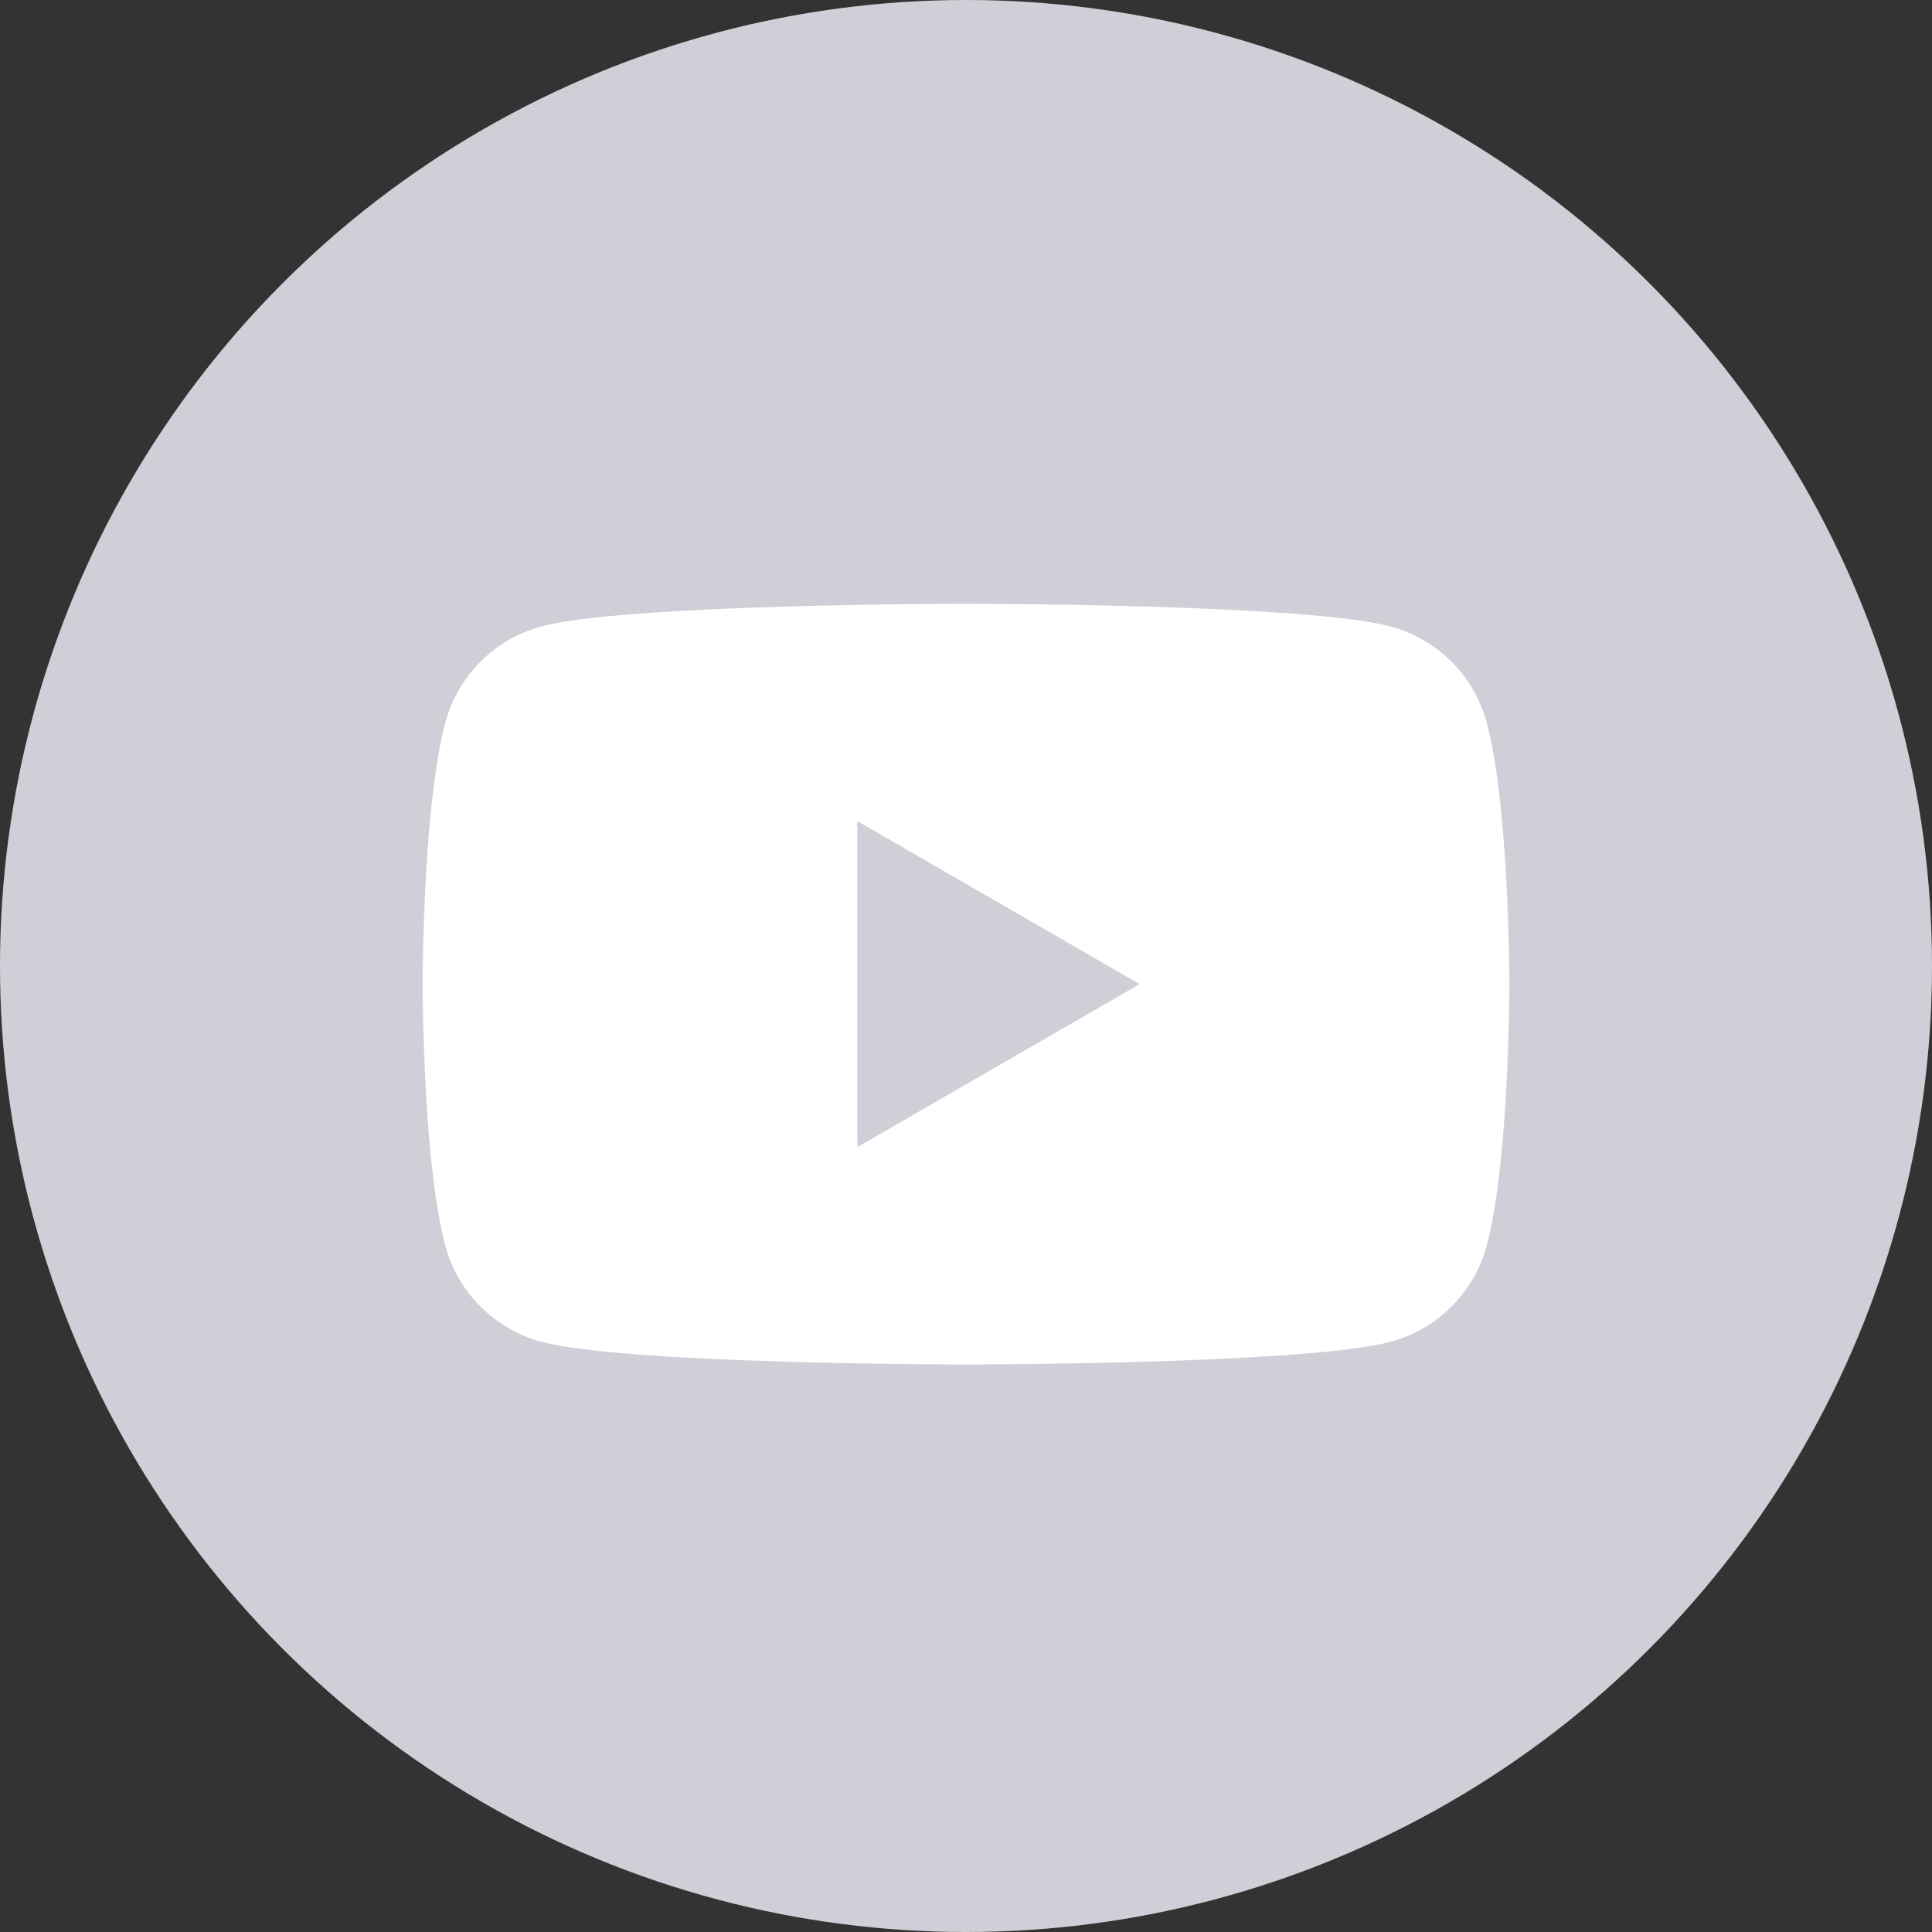
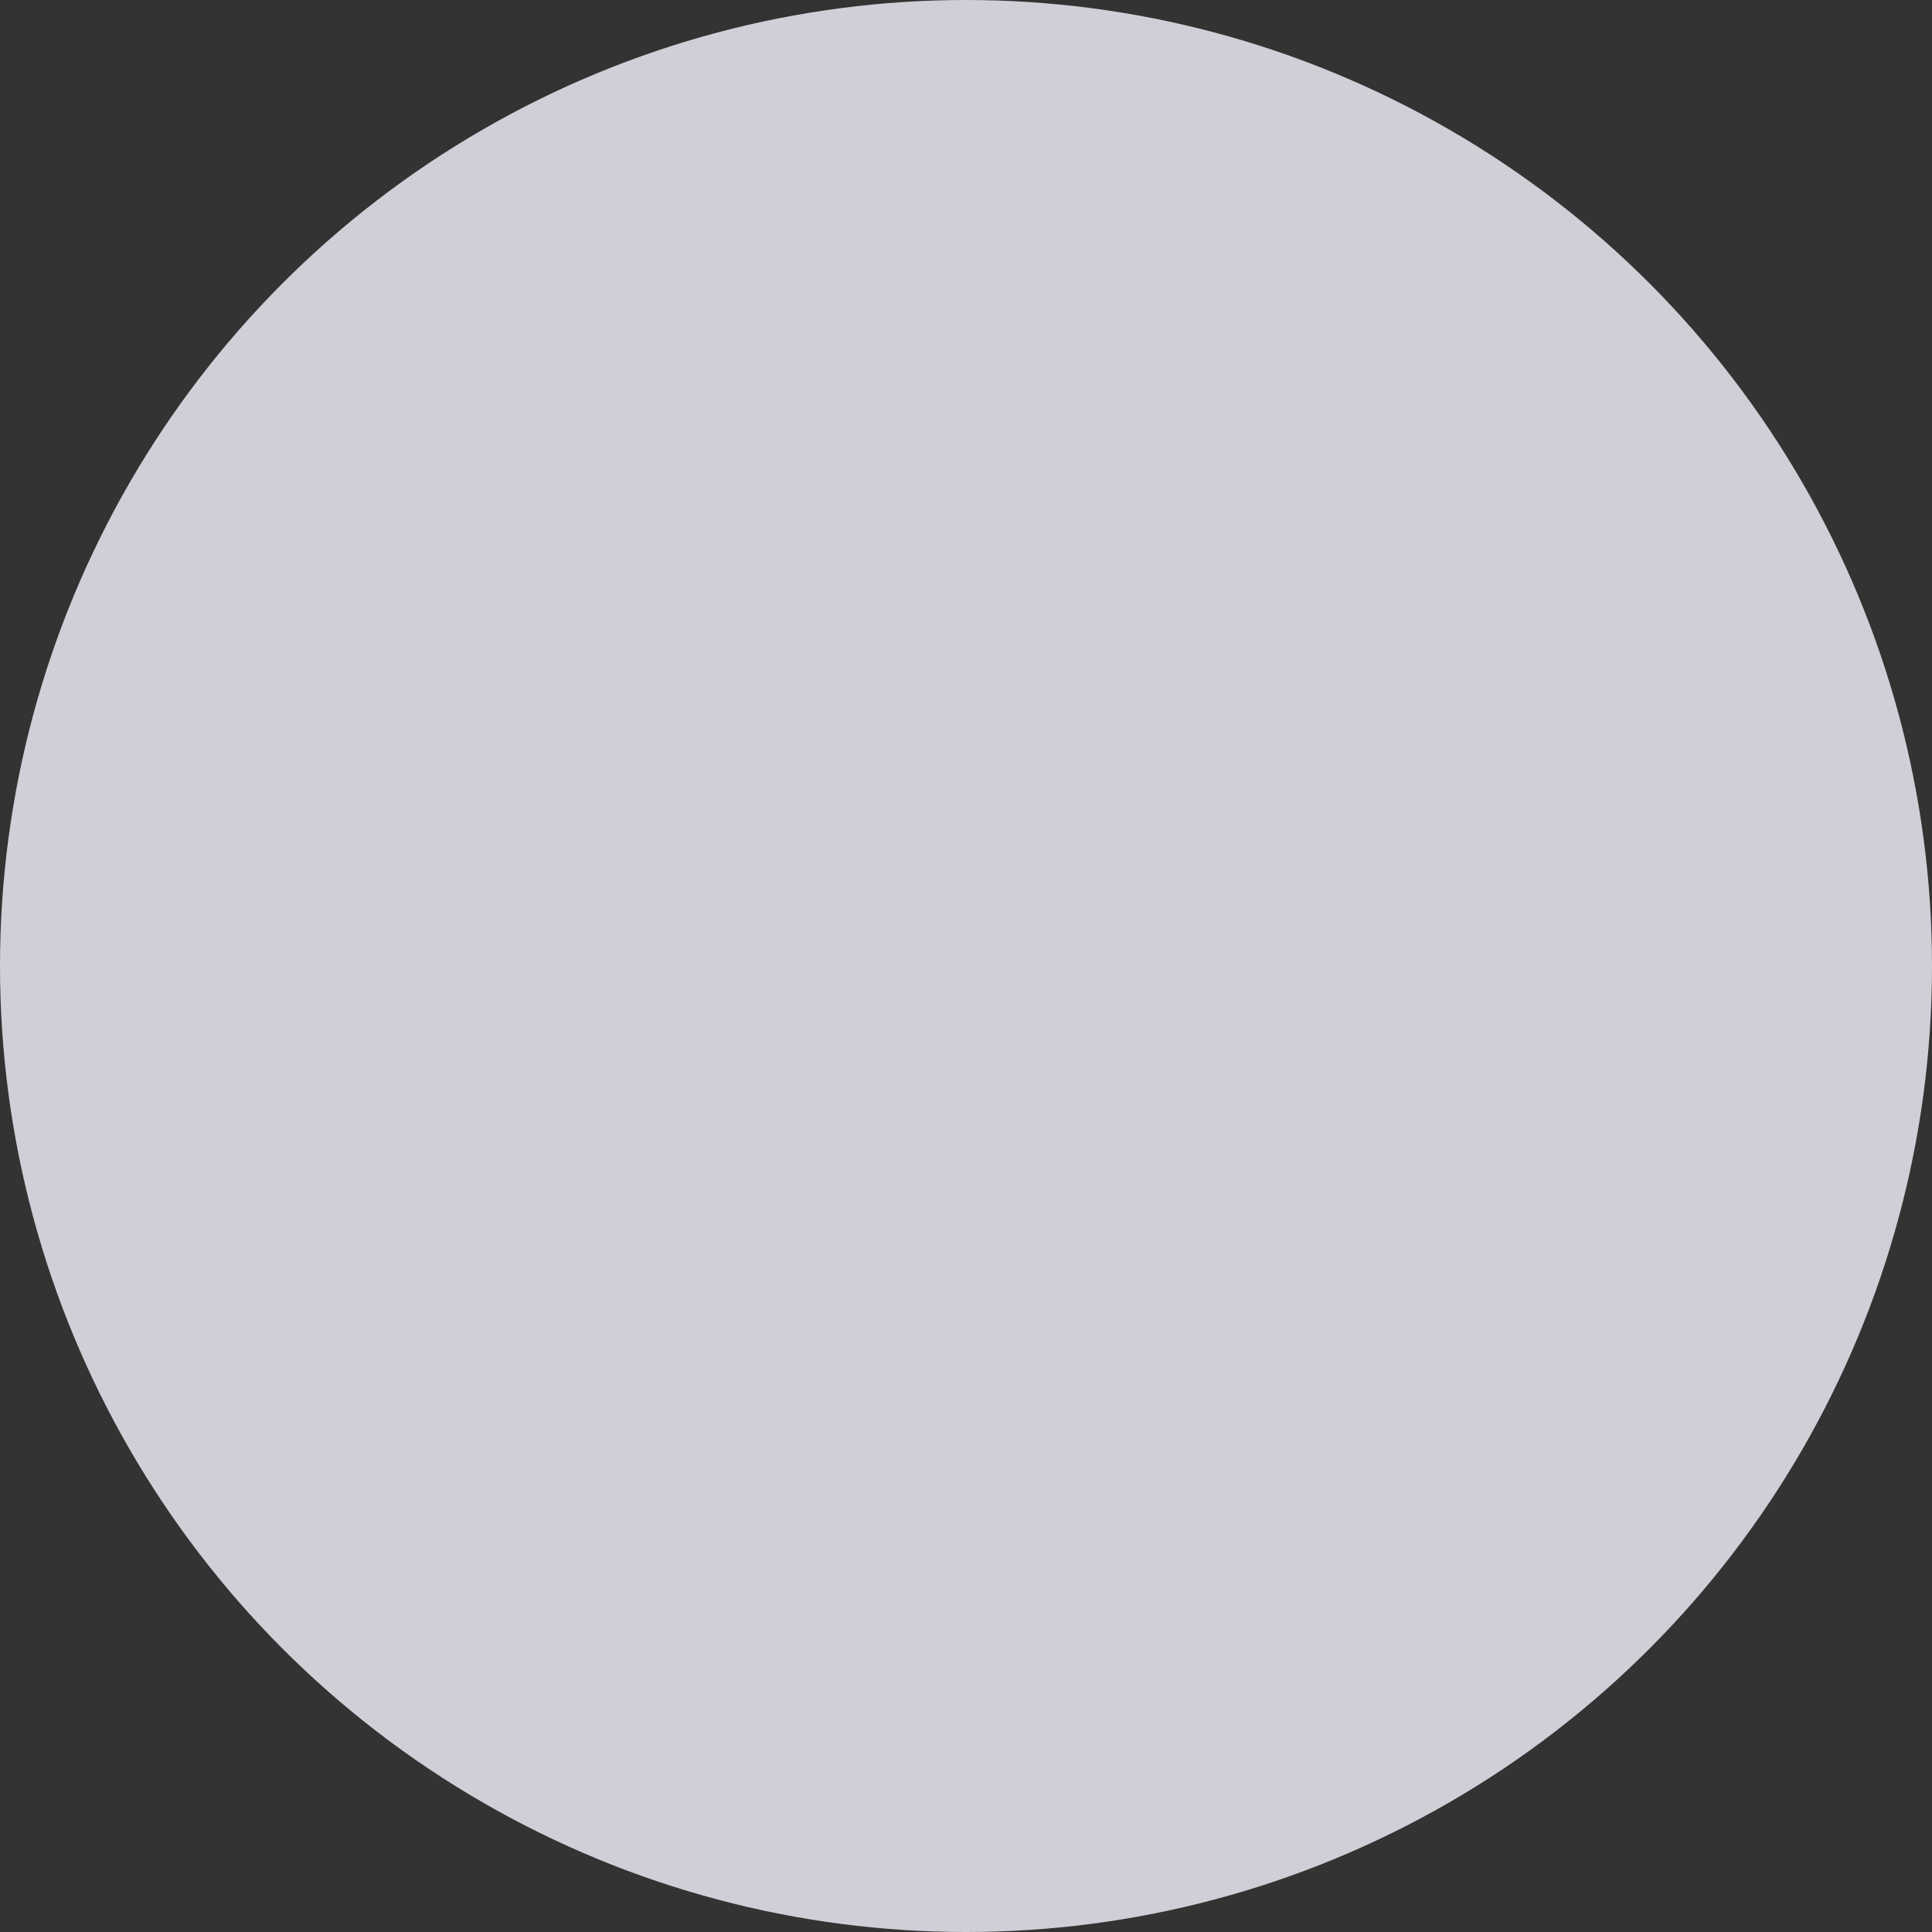
<svg xmlns="http://www.w3.org/2000/svg" width="32" height="32" fill="none">
  <rect width="100%" height="100%" fill="#333333" stroke="none" />
  <circle cx="16" cy="16" r="16" fill="#CFD0D7" />
-   <path d="M24.624 11.967a2.255 2.255 0 0 0-1.591-1.59C21.628 10 16 10 16 10s-5.629 0-7.033.376a2.255 2.255 0 0 0-1.59 1.591C7 13.371 7 16.3 7 16.3s0 2.929.376 4.332a2.255 2.255 0 0 0 1.591 1.592C10.371 22.6 16 22.6 16 22.6s5.629 0 7.032-.376a2.254 2.254 0 0 0 1.592-1.592C25 19.228 25 16.3 25 16.3s0-2.929-.376-4.333Z" fill="#fff" />
-   <path d="m14.2 19 4.676-2.7-4.676-2.7V19Z" fill="#CFD0D7" />
</svg>